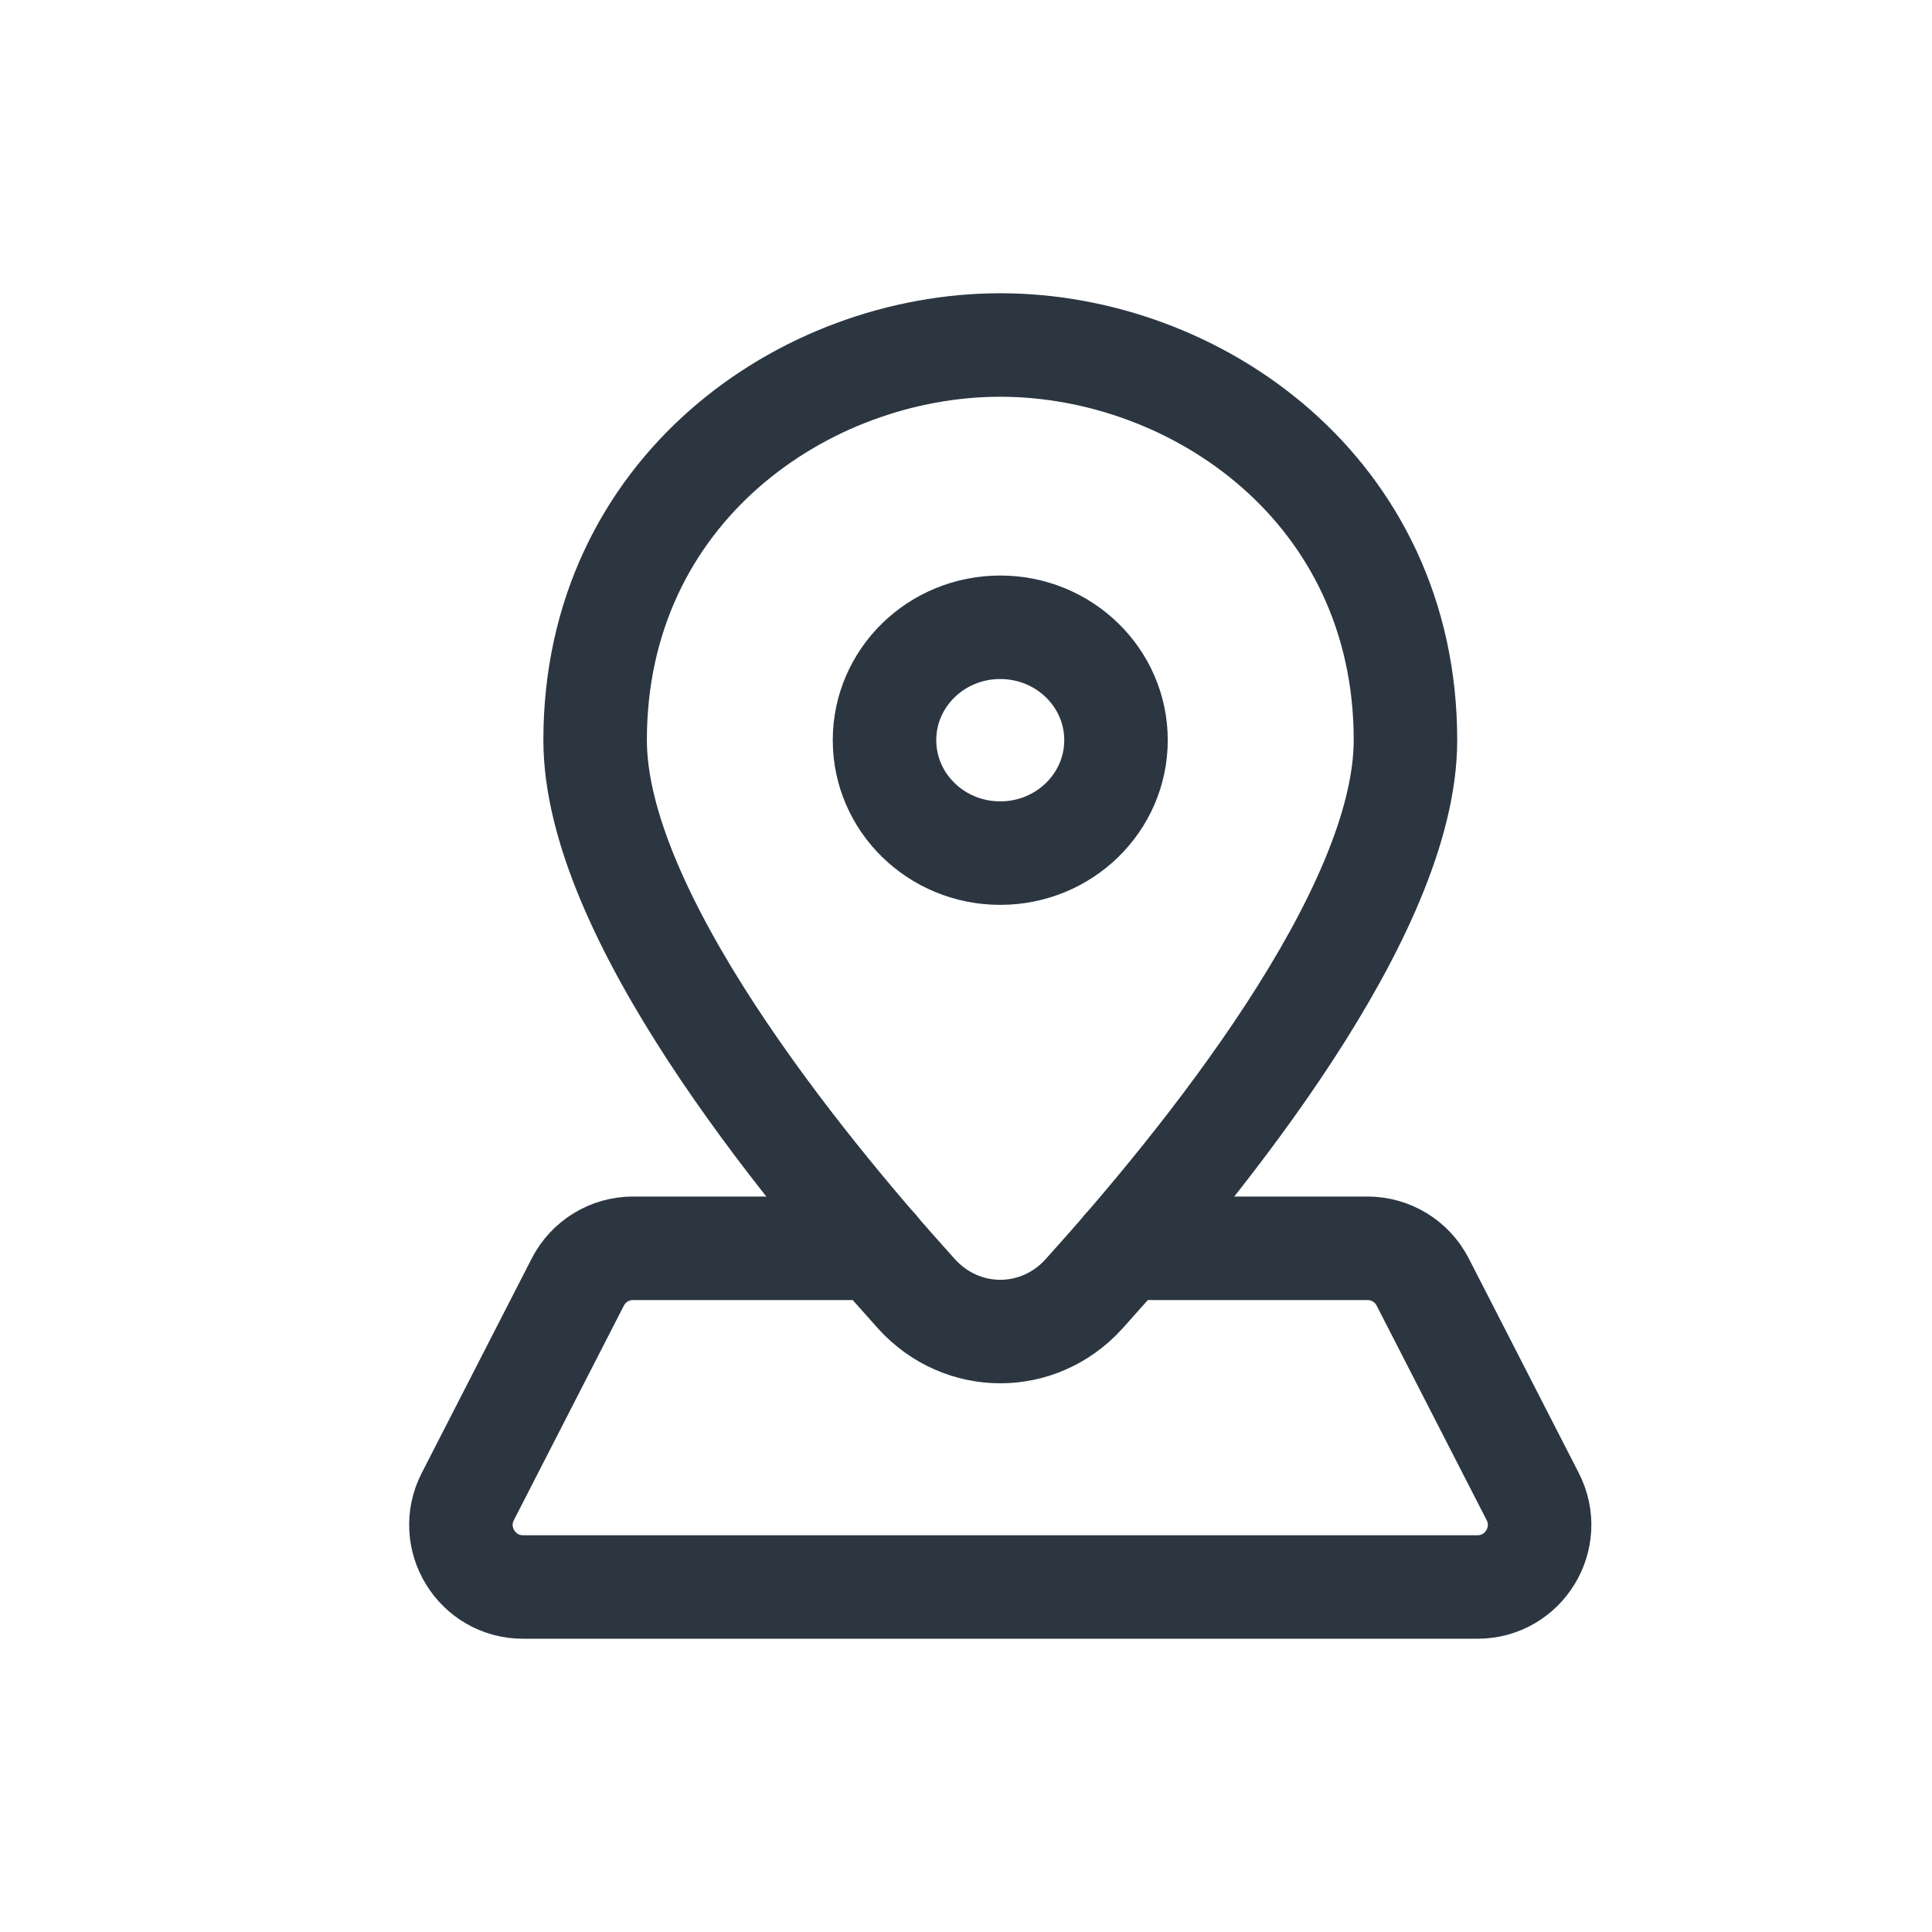
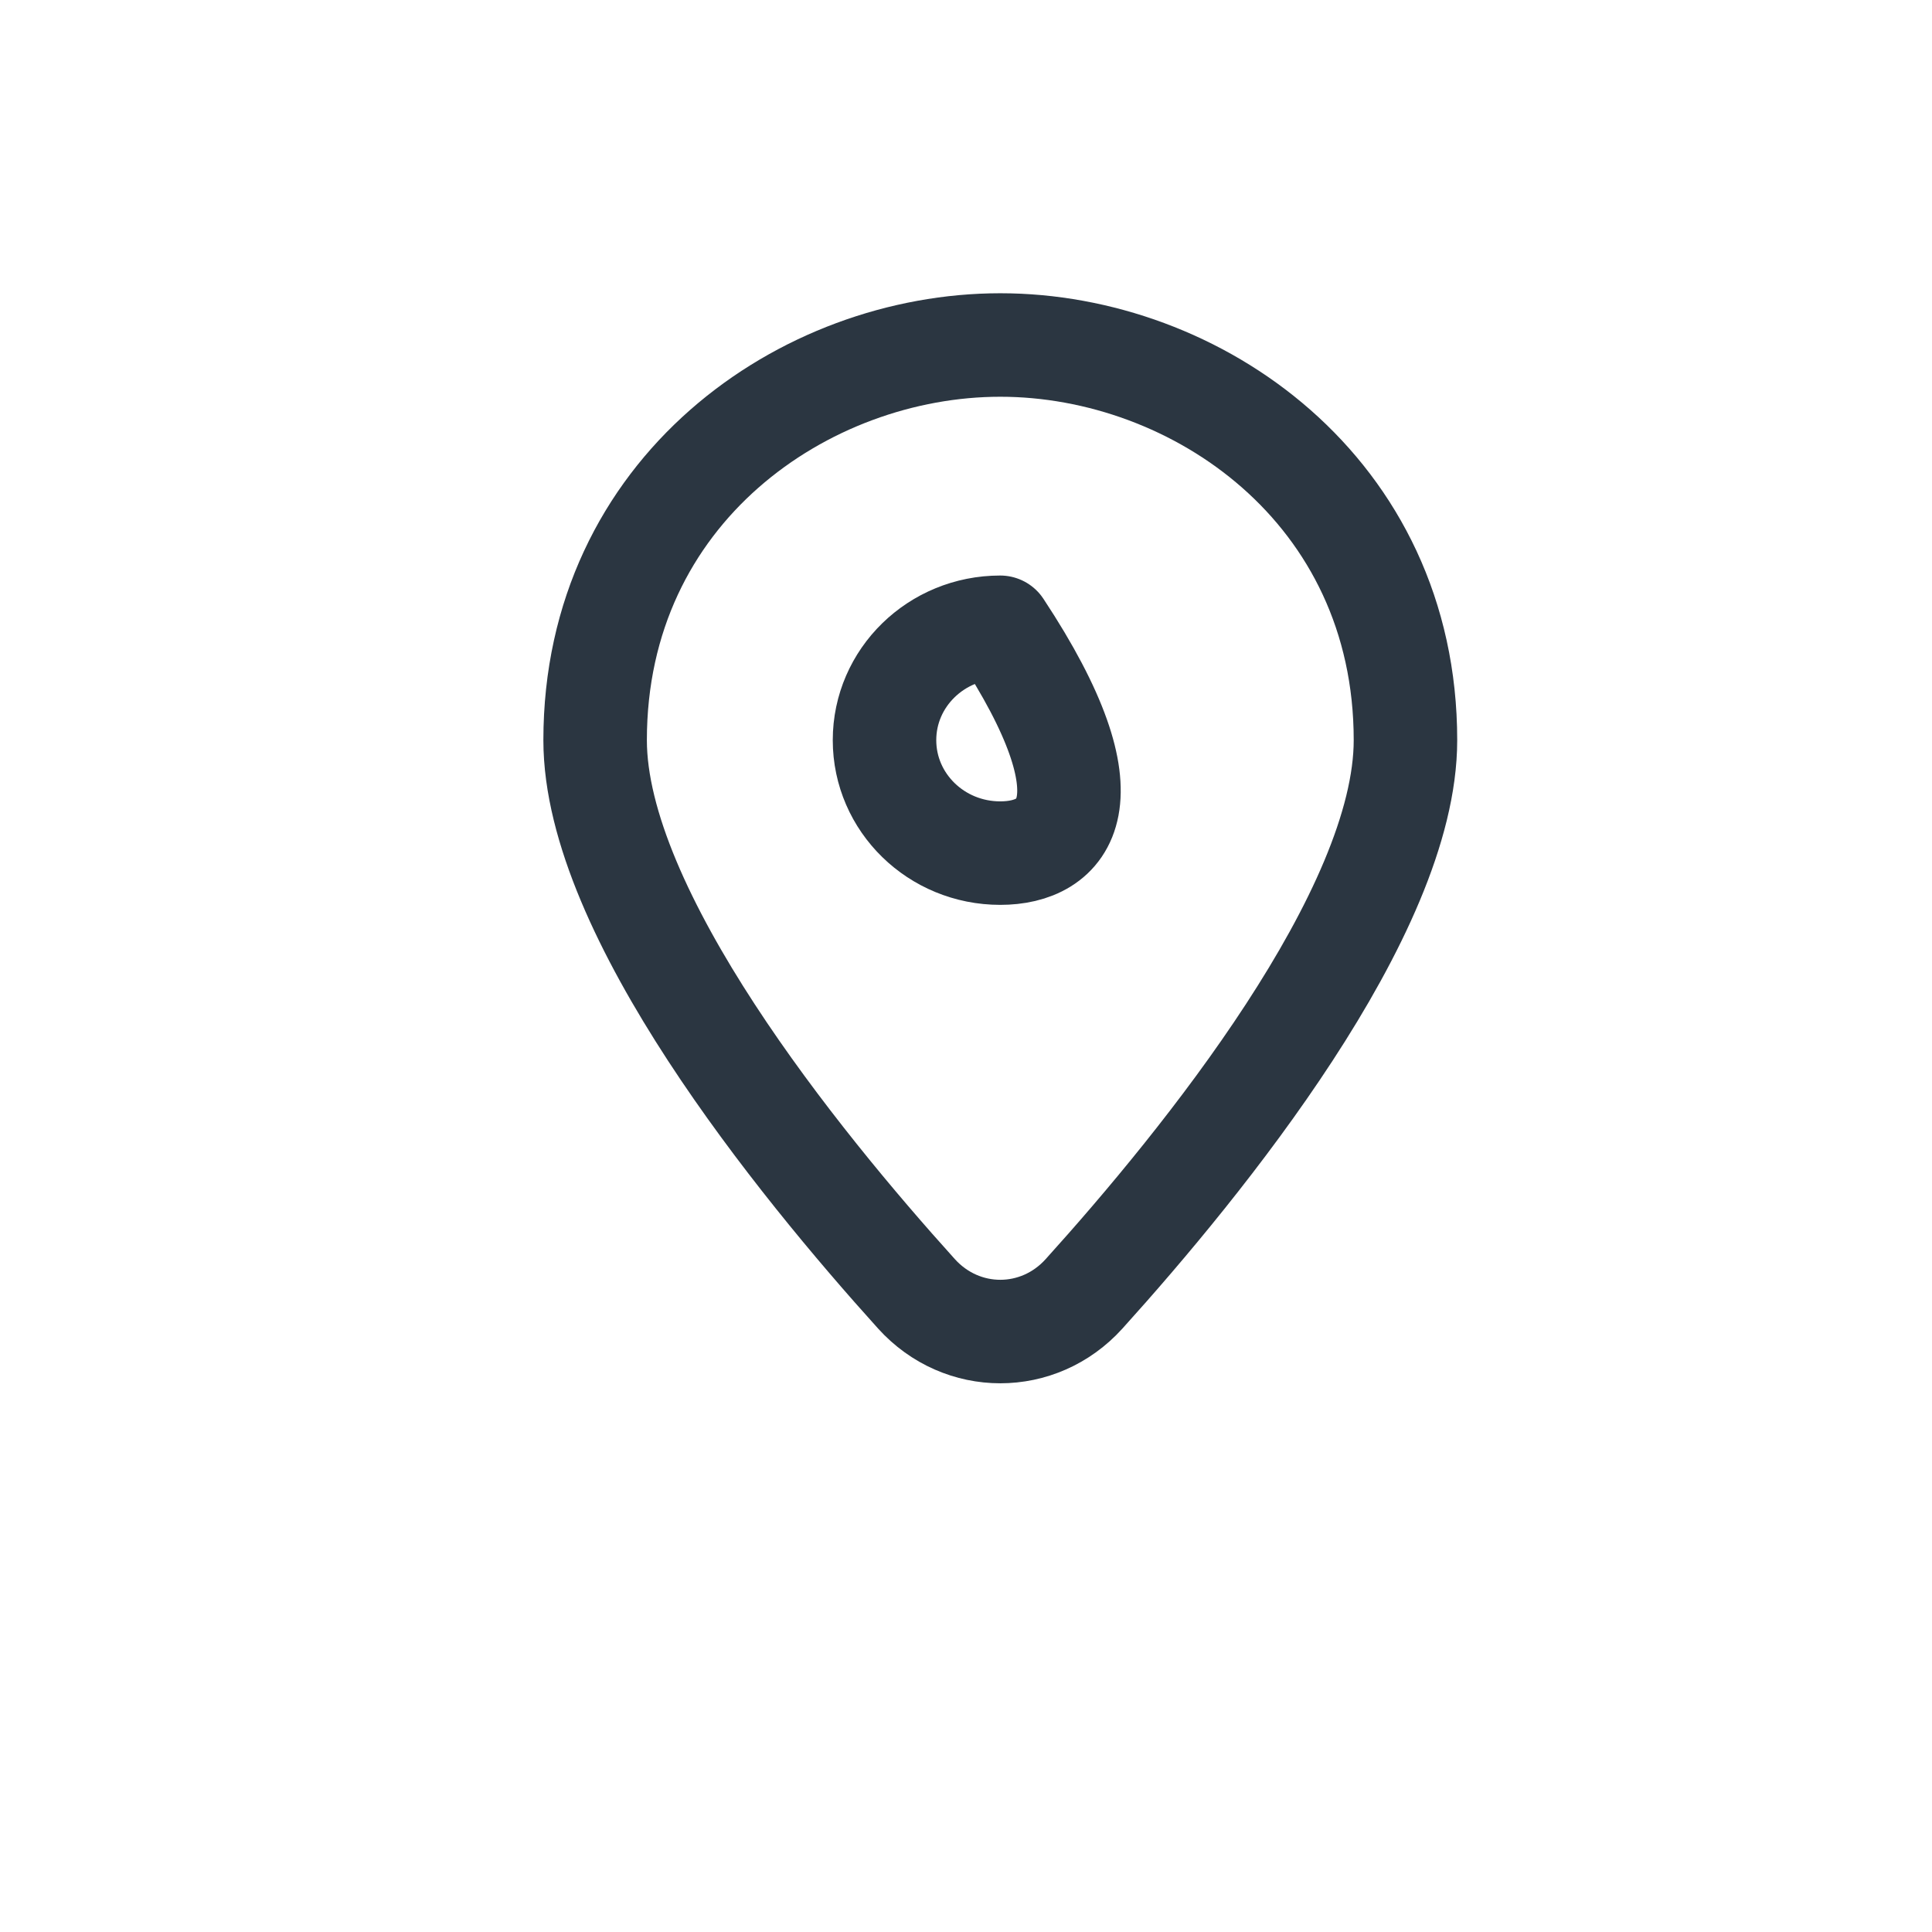
<svg xmlns="http://www.w3.org/2000/svg" width="28" height="28" viewBox="0 0 28 28" fill="none">
-   <path d="M12.701 18.091H9.175C8.837 18.091 8.528 18.28 8.374 18.58L6.78 21.689C6.473 22.288 6.908 23 7.581 23H21.412C22.085 23 22.52 22.288 22.213 21.689L20.619 18.58C20.465 18.28 20.156 18.091 19.818 18.091H16.293" stroke="#2B3641" stroke-width="1.5" stroke-linecap="round" stroke-linejoin="round" />
  <path fill-rule="evenodd" clip-rule="evenodd" d="M20.369 10.727C20.369 13.227 17.431 16.847 15.711 18.751C15.053 19.48 13.941 19.48 13.282 18.751C11.563 16.847 8.625 13.227 8.625 10.727C8.625 7.103 11.659 5 14.497 5C17.335 5 20.369 7.103 20.369 10.727Z" stroke="#2B3641" stroke-width="1.5" stroke-linecap="round" stroke-linejoin="round" />
-   <path fill-rule="evenodd" clip-rule="evenodd" d="M12.819 10.727C12.819 9.823 13.569 9.091 14.496 9.091C15.423 9.091 16.174 9.823 16.174 10.727C16.174 11.631 15.423 12.364 14.496 12.364C13.569 12.364 12.819 11.631 12.819 10.727V10.727Z" stroke="#2B3641" stroke-width="1.5" stroke-linecap="round" stroke-linejoin="round" />
+   <path fill-rule="evenodd" clip-rule="evenodd" d="M12.819 10.727C12.819 9.823 13.569 9.091 14.496 9.091C16.174 11.631 15.423 12.364 14.496 12.364C13.569 12.364 12.819 11.631 12.819 10.727V10.727Z" stroke="#2B3641" stroke-width="1.5" stroke-linecap="round" stroke-linejoin="round" />
</svg>